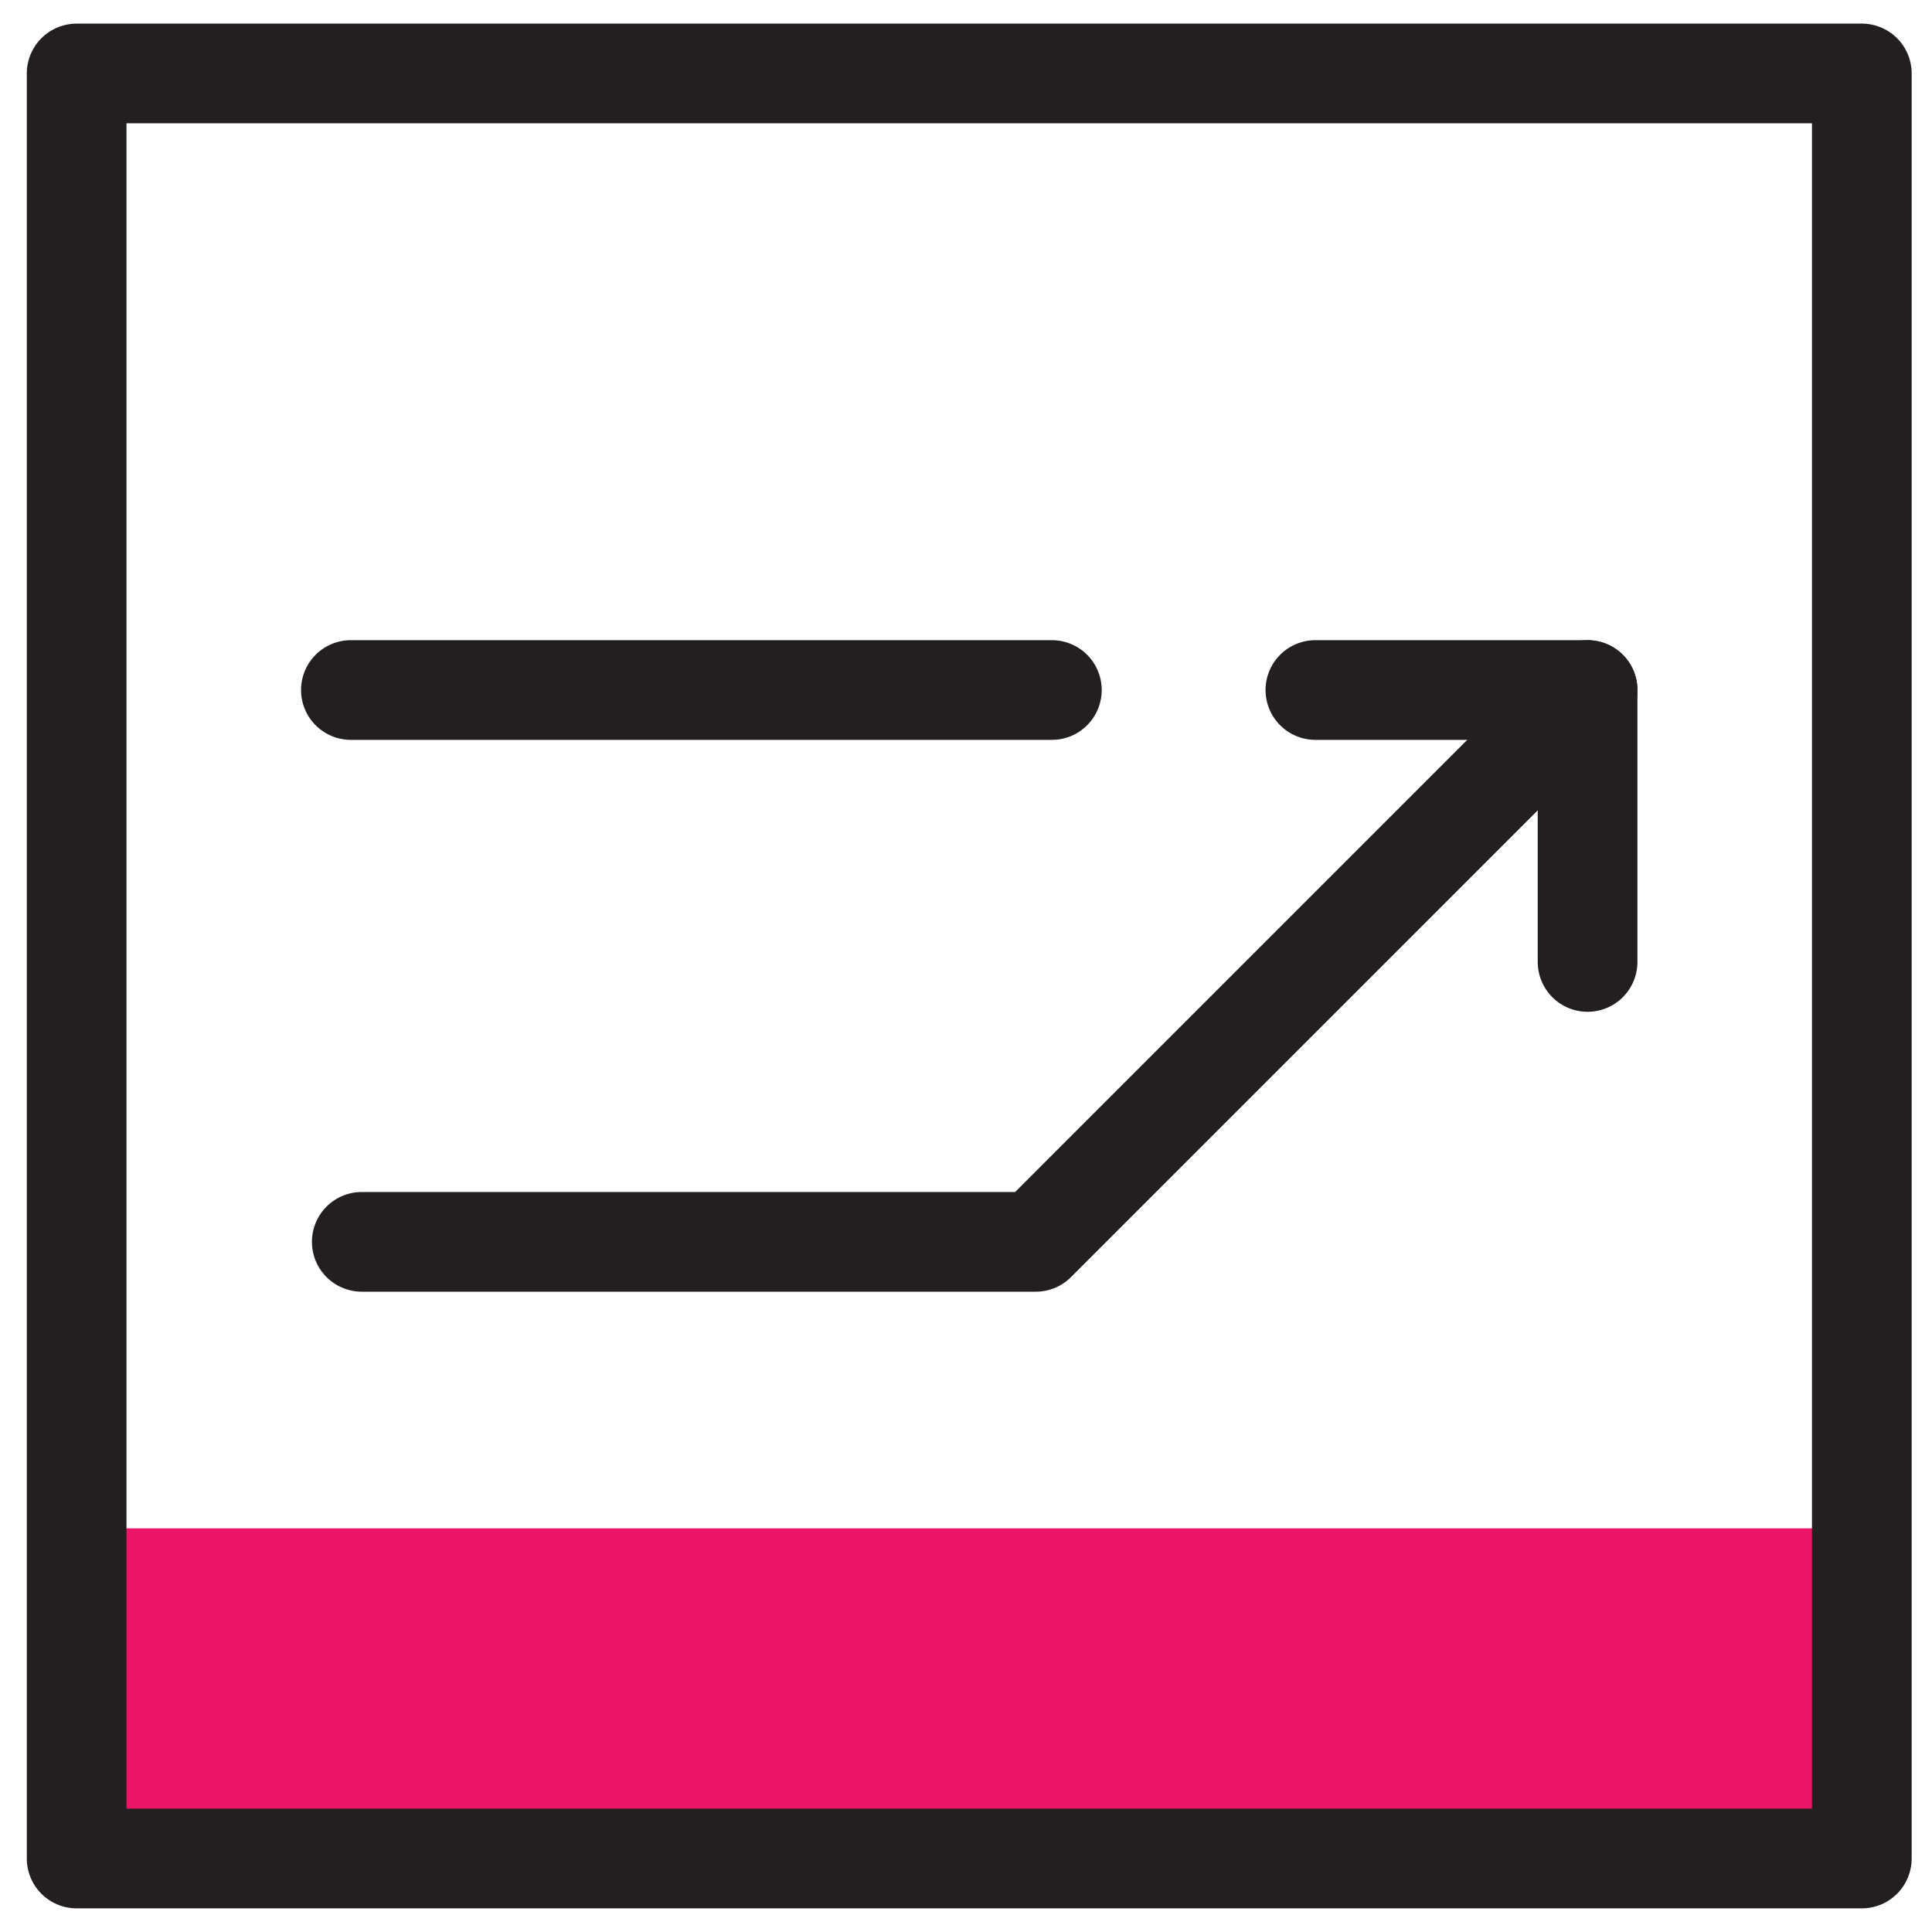
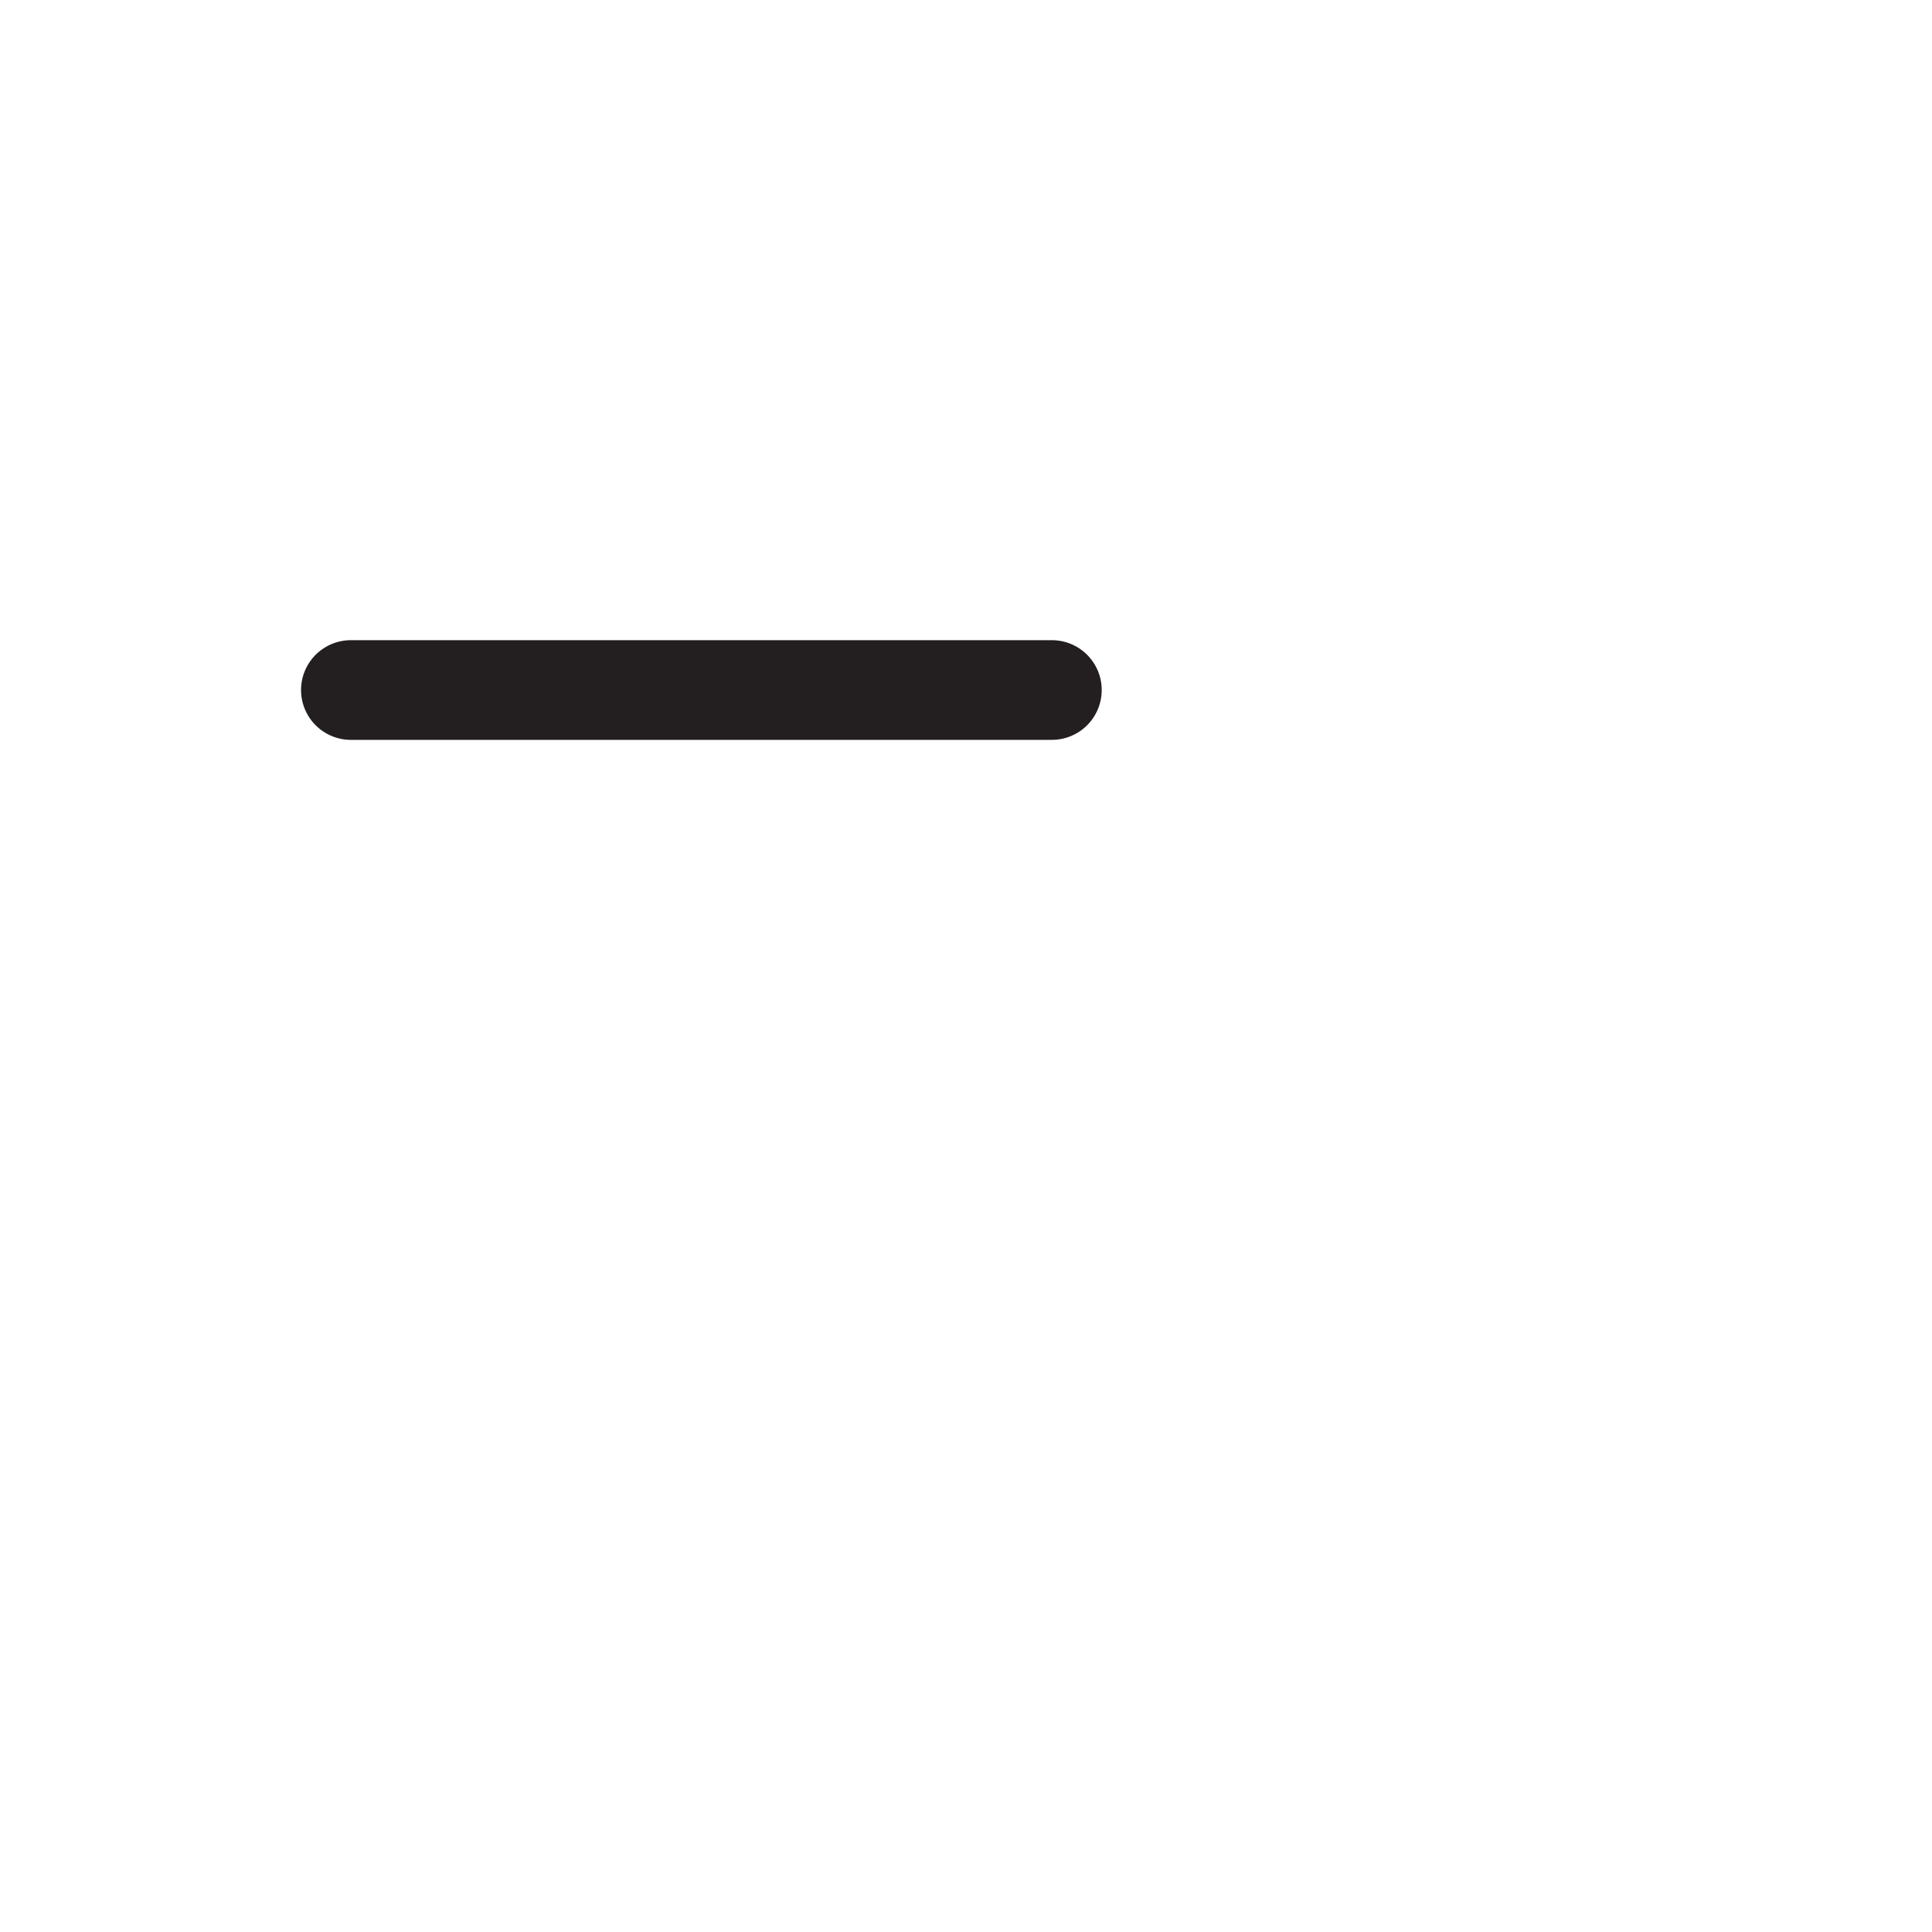
<svg xmlns="http://www.w3.org/2000/svg" id="Layer_1" x="0px" y="0px" width="205.663px" height="205.66px" viewBox="0 0 205.663 205.66" xml:space="preserve">
  <g>
-     <rect x="11.744" y="162.695" fill="#EC1464" width="189.276" height="34.448" />
    <g>
-       <rect x="8.159" y="7.82" fill="none" stroke="#231F20" stroke-width="10.613" stroke-linecap="round" stroke-linejoin="round" stroke-miterlimit="10" width="190.033" height="190.02" />
      <g>
        <line fill="none" stroke="#231F20" stroke-width="10.613" stroke-linecap="round" stroke-linejoin="round" stroke-miterlimit="10" x1="37.352" y1="73.453" x2="111.972" y2="73.453" />
        <g>
-           <polyline fill="none" stroke="#231F20" stroke-width="10.613" stroke-linecap="round" stroke-linejoin="round" stroke-miterlimit="10" points=" 38.511,132.195 110.259,132.195 168.999,73.453 " />
-           <polyline fill="none" stroke="#231F20" stroke-width="10.613" stroke-linecap="round" stroke-linejoin="round" stroke-miterlimit="10" points=" 168.999,102.4 168.999,73.453 140.025,73.453 " />
-         </g>
+           </g>
      </g>
    </g>
  </g>
</svg>